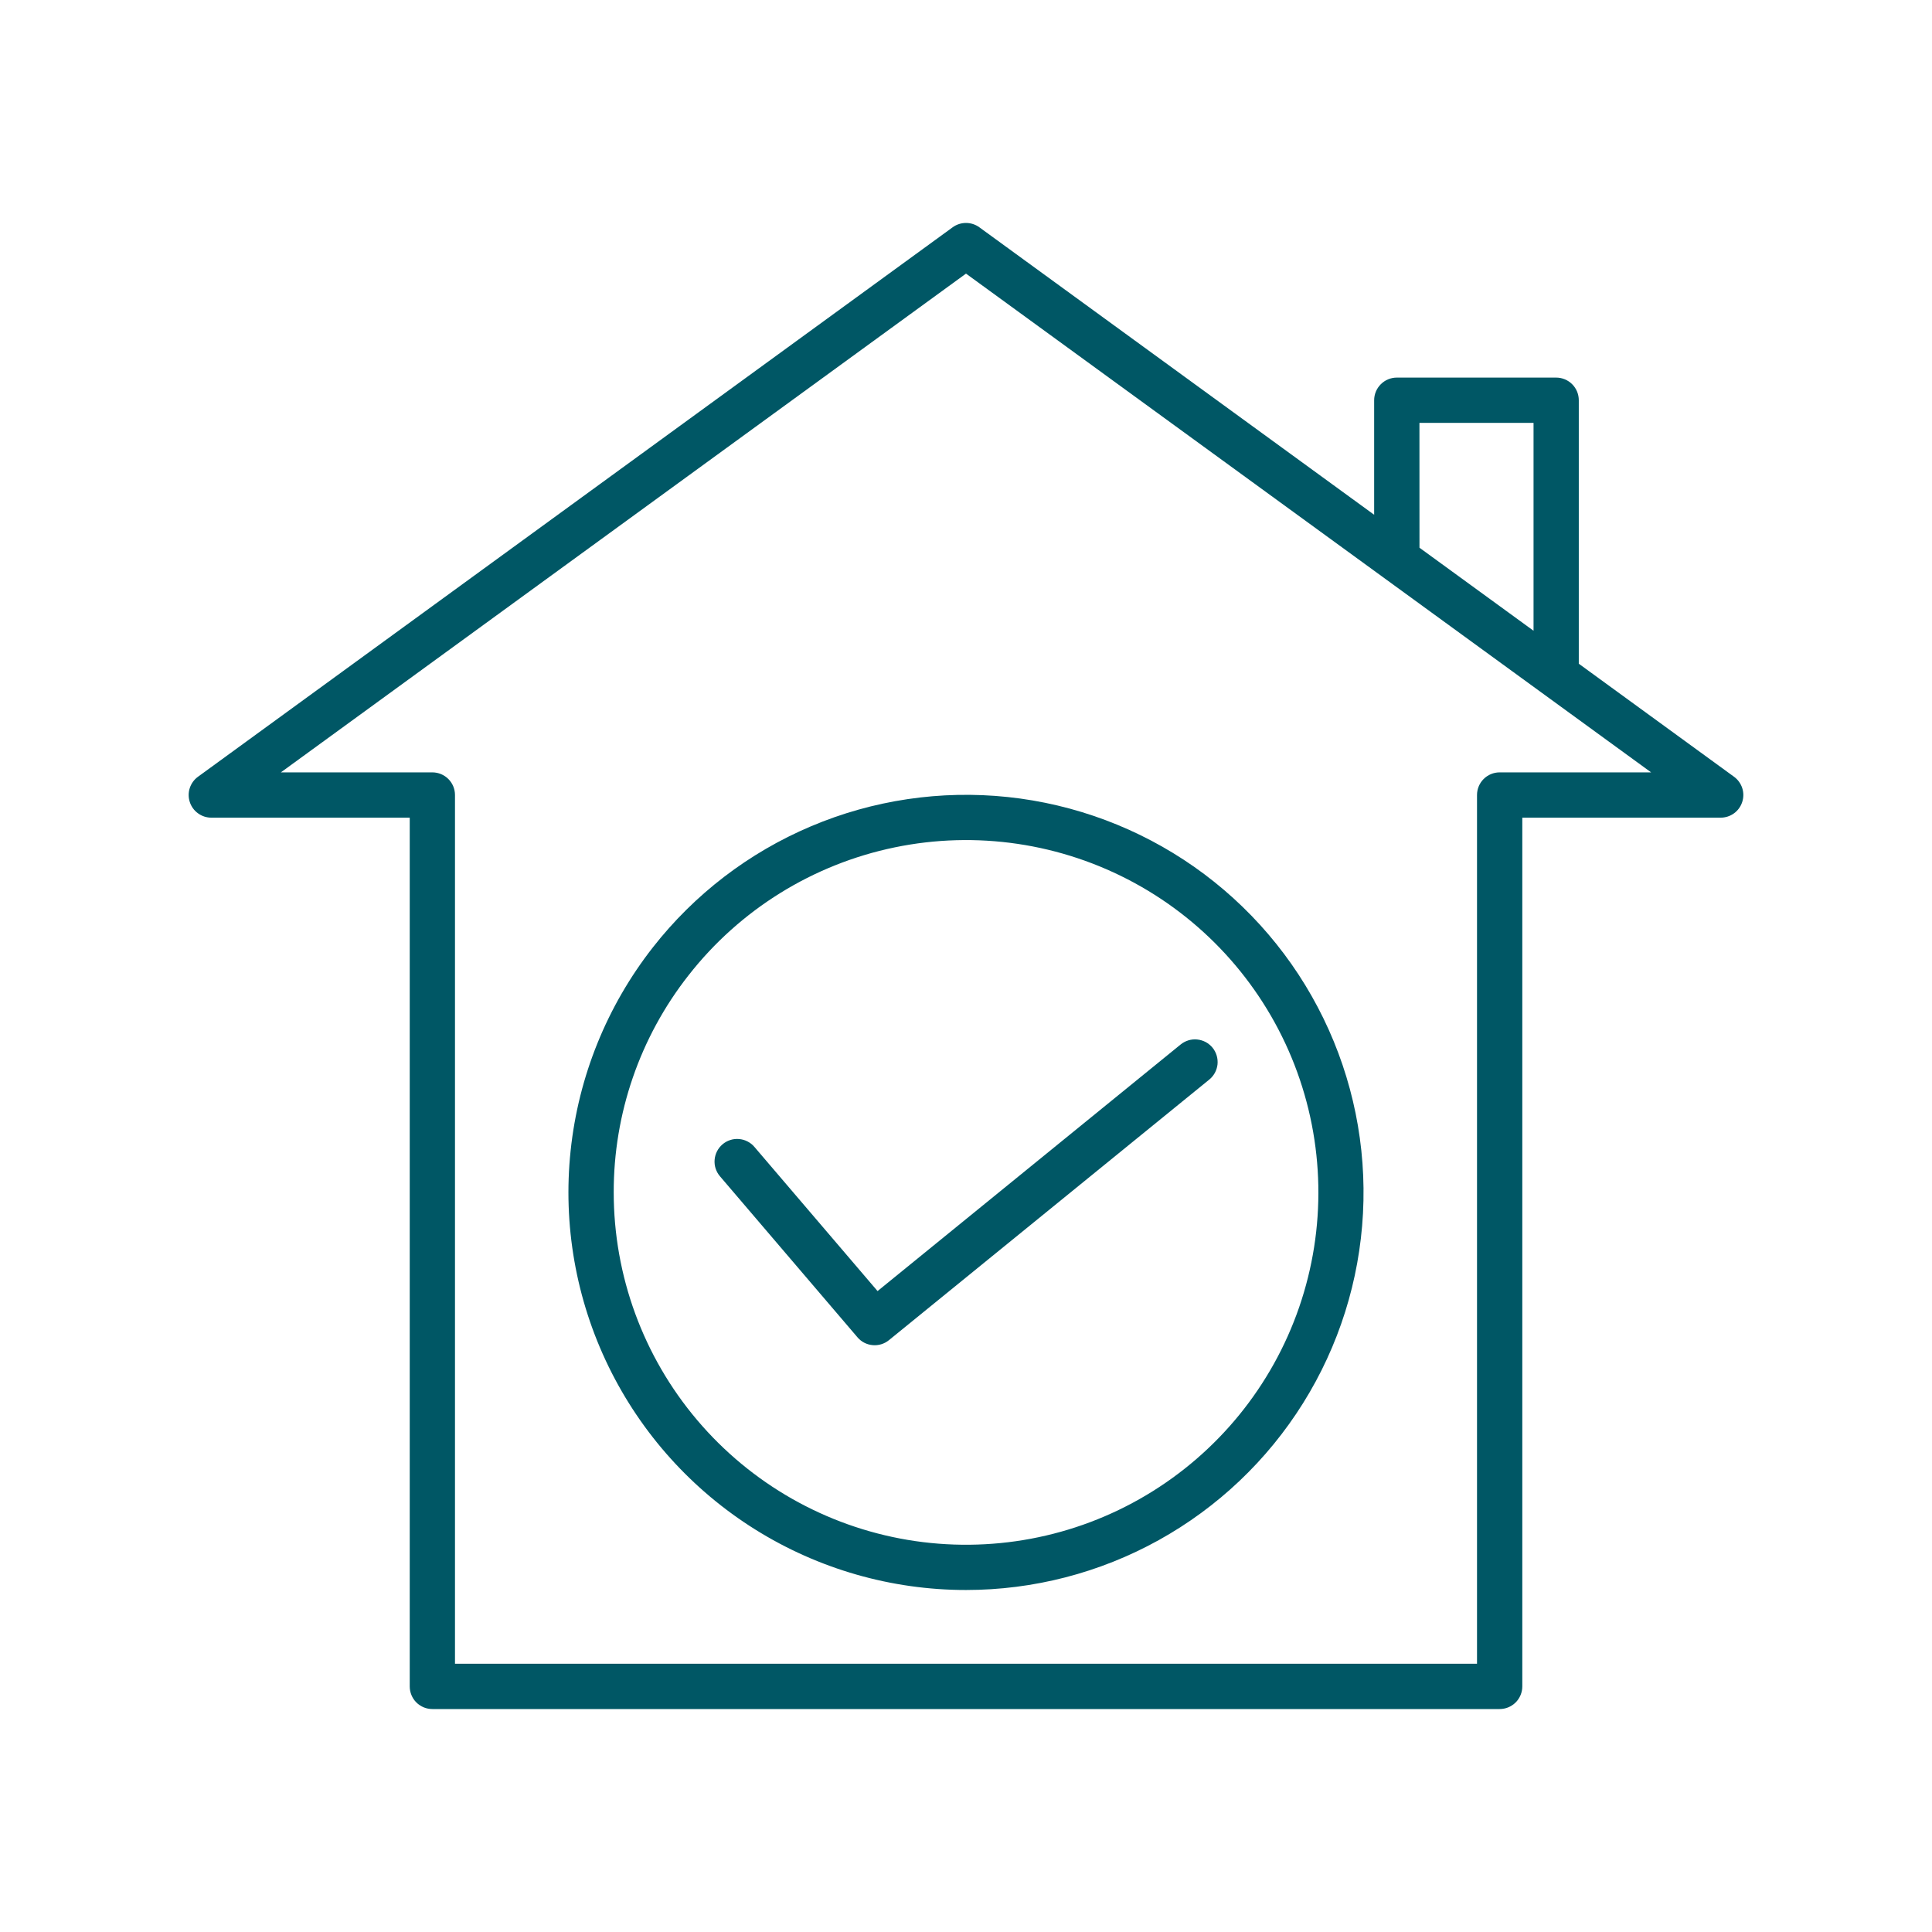
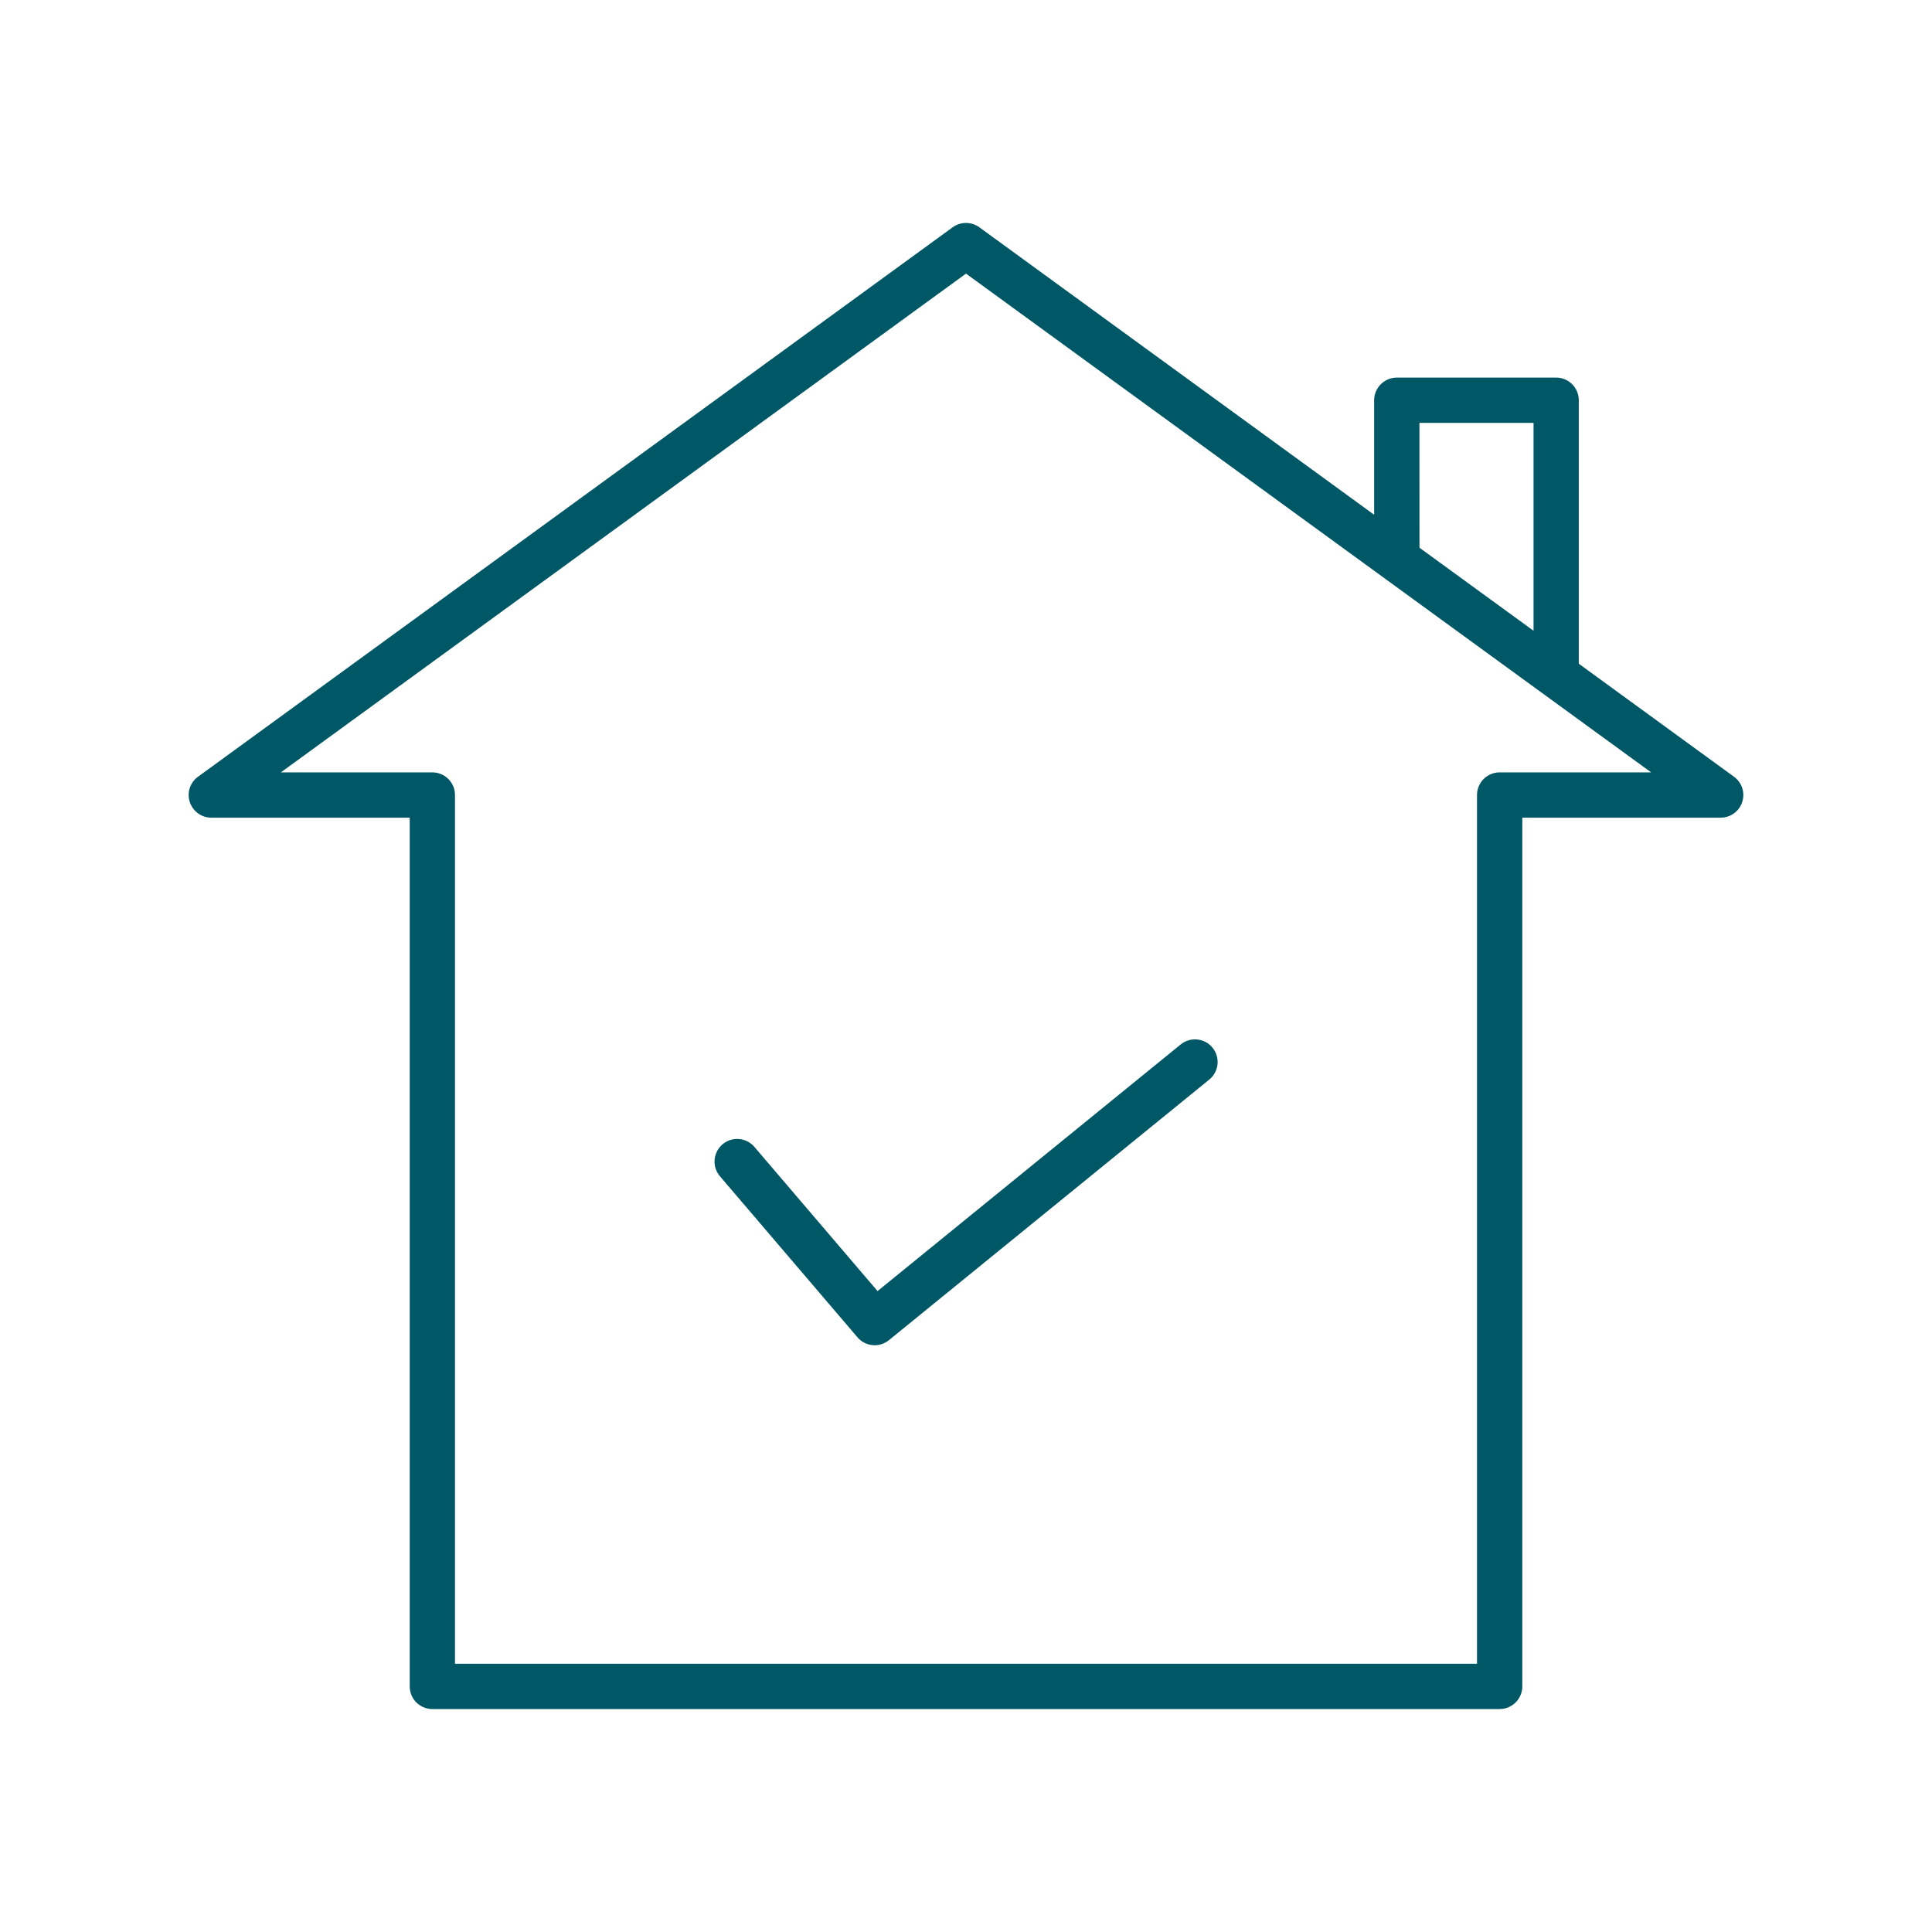
<svg xmlns="http://www.w3.org/2000/svg" width="50" height="50" viewBox="0 0 50 50" fill="none">
-   <path d="M25 41.149C26.745 41.149 28.461 40.705 29.987 39.859C31.513 39.013 32.799 37.793 33.724 36.313C34.649 34.834 35.182 33.144 35.274 31.401C35.366 29.659 35.014 27.922 34.249 26.353C33.485 24.784 32.334 23.436 30.906 22.434C29.477 21.433 27.817 20.811 26.082 20.627C24.347 20.444 22.593 20.704 20.987 21.385C19.38 22.065 17.973 23.143 16.897 24.517C15.708 26.036 14.97 27.859 14.768 29.777C14.565 31.695 14.905 33.632 15.75 35.366C16.595 37.1 17.91 38.561 19.546 39.584C21.181 40.606 23.071 41.149 25 41.149ZM17.82 25.24C19.149 23.541 21.038 22.369 23.15 21.931C25.262 21.493 27.461 21.818 29.356 22.848C31.252 23.879 32.72 25.547 33.501 27.558C34.282 29.569 34.325 31.792 33.622 33.831C32.919 35.871 31.515 37.595 29.661 38.697C27.807 39.8 25.622 40.209 23.494 39.853C21.367 39.496 19.435 38.397 18.041 36.75C16.647 35.104 15.883 33.017 15.883 30.859C15.879 28.822 16.561 26.842 17.82 25.24V25.24Z" fill="#005765" />
  <path d="M22.191 34.609C22.29 34.726 22.431 34.799 22.584 34.812C22.736 34.826 22.888 34.78 23.006 34.683L31.29 27.944C31.351 27.896 31.401 27.836 31.439 27.768C31.476 27.701 31.5 27.626 31.509 27.549C31.517 27.472 31.51 27.393 31.488 27.319C31.466 27.245 31.43 27.175 31.381 27.115C31.332 27.055 31.271 27.005 31.203 26.968C31.134 26.932 31.059 26.909 30.982 26.902C30.905 26.894 30.827 26.902 30.753 26.925C30.679 26.948 30.61 26.986 30.55 27.035L22.711 33.413L19.525 29.683C19.476 29.624 19.415 29.576 19.346 29.541C19.277 29.505 19.202 29.484 19.125 29.478C19.049 29.471 18.971 29.48 18.898 29.504C18.824 29.528 18.756 29.566 18.698 29.616C18.639 29.666 18.591 29.727 18.556 29.796C18.521 29.865 18.5 29.94 18.494 30.017C18.488 30.094 18.497 30.171 18.521 30.245C18.546 30.318 18.584 30.386 18.634 30.444L22.191 34.609Z" fill="#005765" />
  <path d="M5.469 21.161H10.604V43.644C10.604 43.8 10.665 43.949 10.775 44.059C10.885 44.168 11.034 44.23 11.189 44.23H38.81C38.966 44.23 39.115 44.168 39.225 44.059C39.335 43.949 39.397 43.8 39.397 43.644V21.161H44.531C44.655 21.161 44.775 21.122 44.876 21.049C44.975 20.977 45.05 20.874 45.088 20.757C45.127 20.639 45.127 20.512 45.089 20.395C45.05 20.277 44.976 20.174 44.876 20.102L40.859 17.177V10.358C40.859 10.203 40.798 10.054 40.688 9.944C40.578 9.834 40.429 9.772 40.273 9.772H36.149C35.994 9.772 35.845 9.834 35.735 9.944C35.625 10.054 35.563 10.203 35.563 10.358V13.322L25.345 5.882C25.245 5.809 25.124 5.77 25 5.77C24.876 5.77 24.755 5.809 24.655 5.882L5.124 20.102C5.024 20.174 4.95 20.277 4.911 20.395C4.873 20.512 4.873 20.639 4.912 20.757C4.95 20.874 5.024 20.977 5.125 21.049C5.225 21.122 5.345 21.161 5.469 21.161V21.161ZM36.735 10.944H39.688V16.324L36.736 14.175L36.735 10.944ZM25 7.081L42.731 19.989H38.81C38.655 19.989 38.506 20.051 38.396 20.161C38.286 20.271 38.225 20.42 38.225 20.575V43.058H11.775V20.575C11.775 20.42 11.714 20.271 11.604 20.161C11.494 20.051 11.345 19.989 11.189 19.989H7.269L25 7.081Z" fill="#005765" />
</svg>